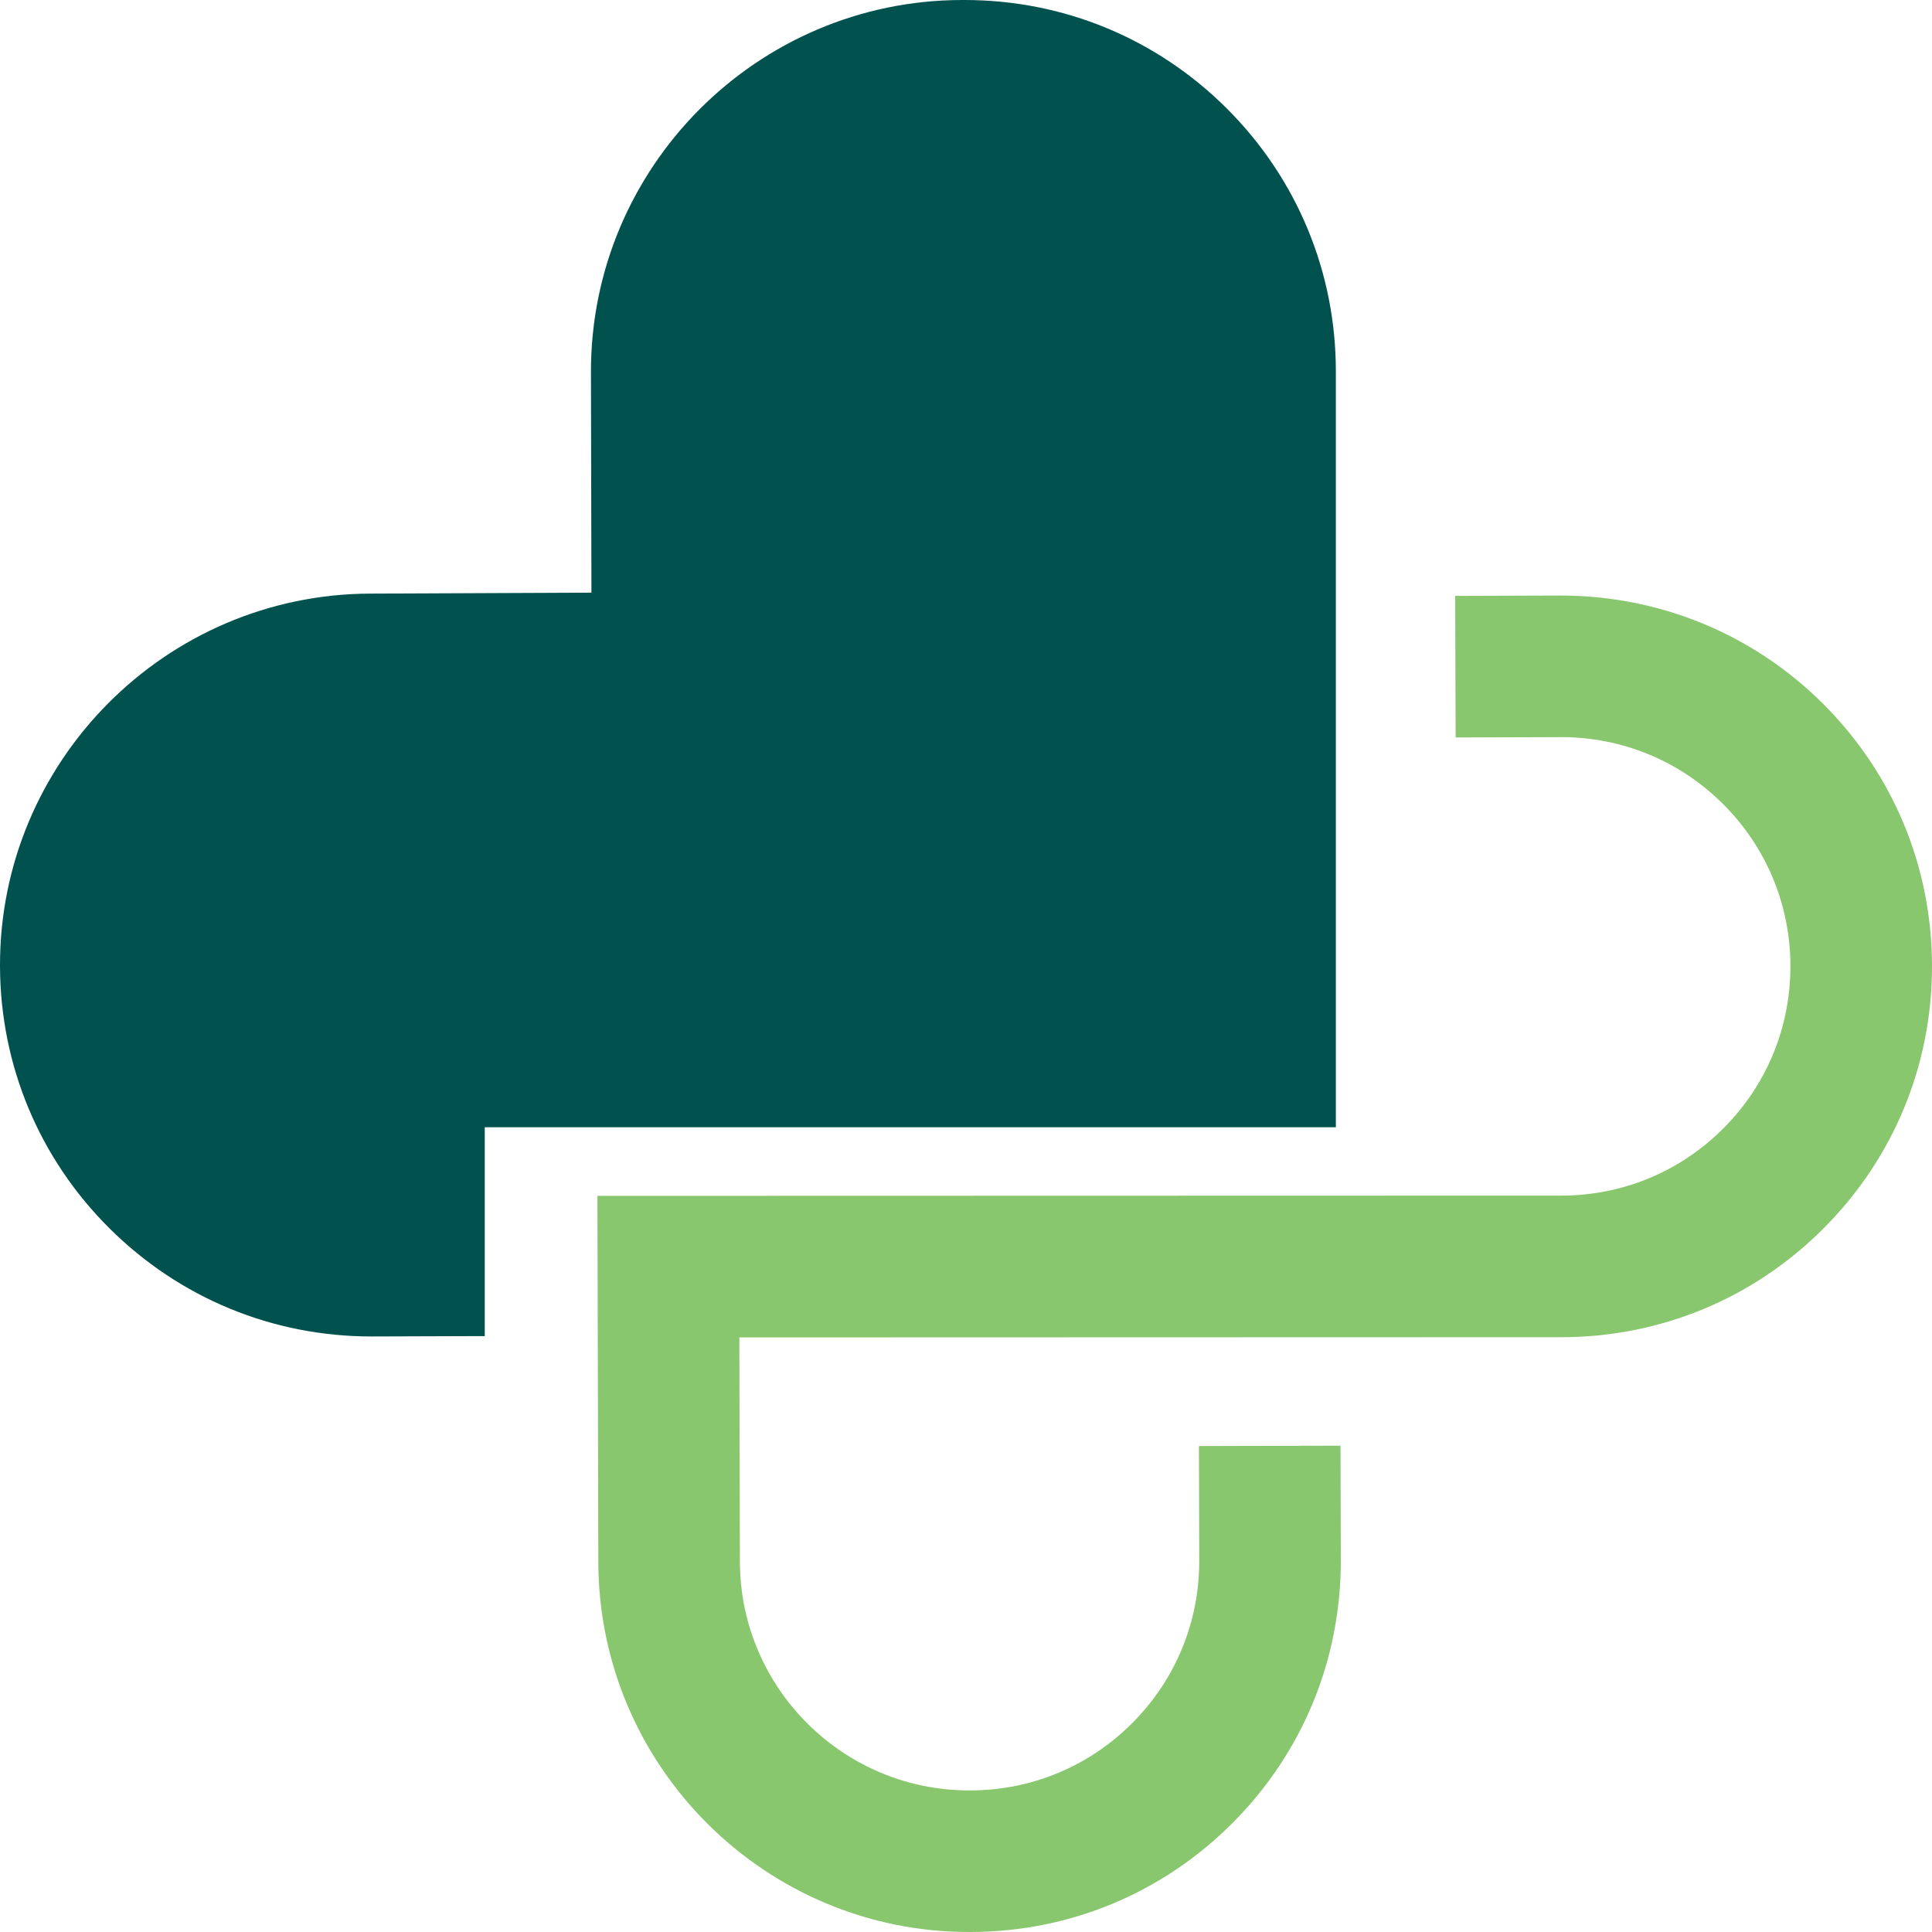
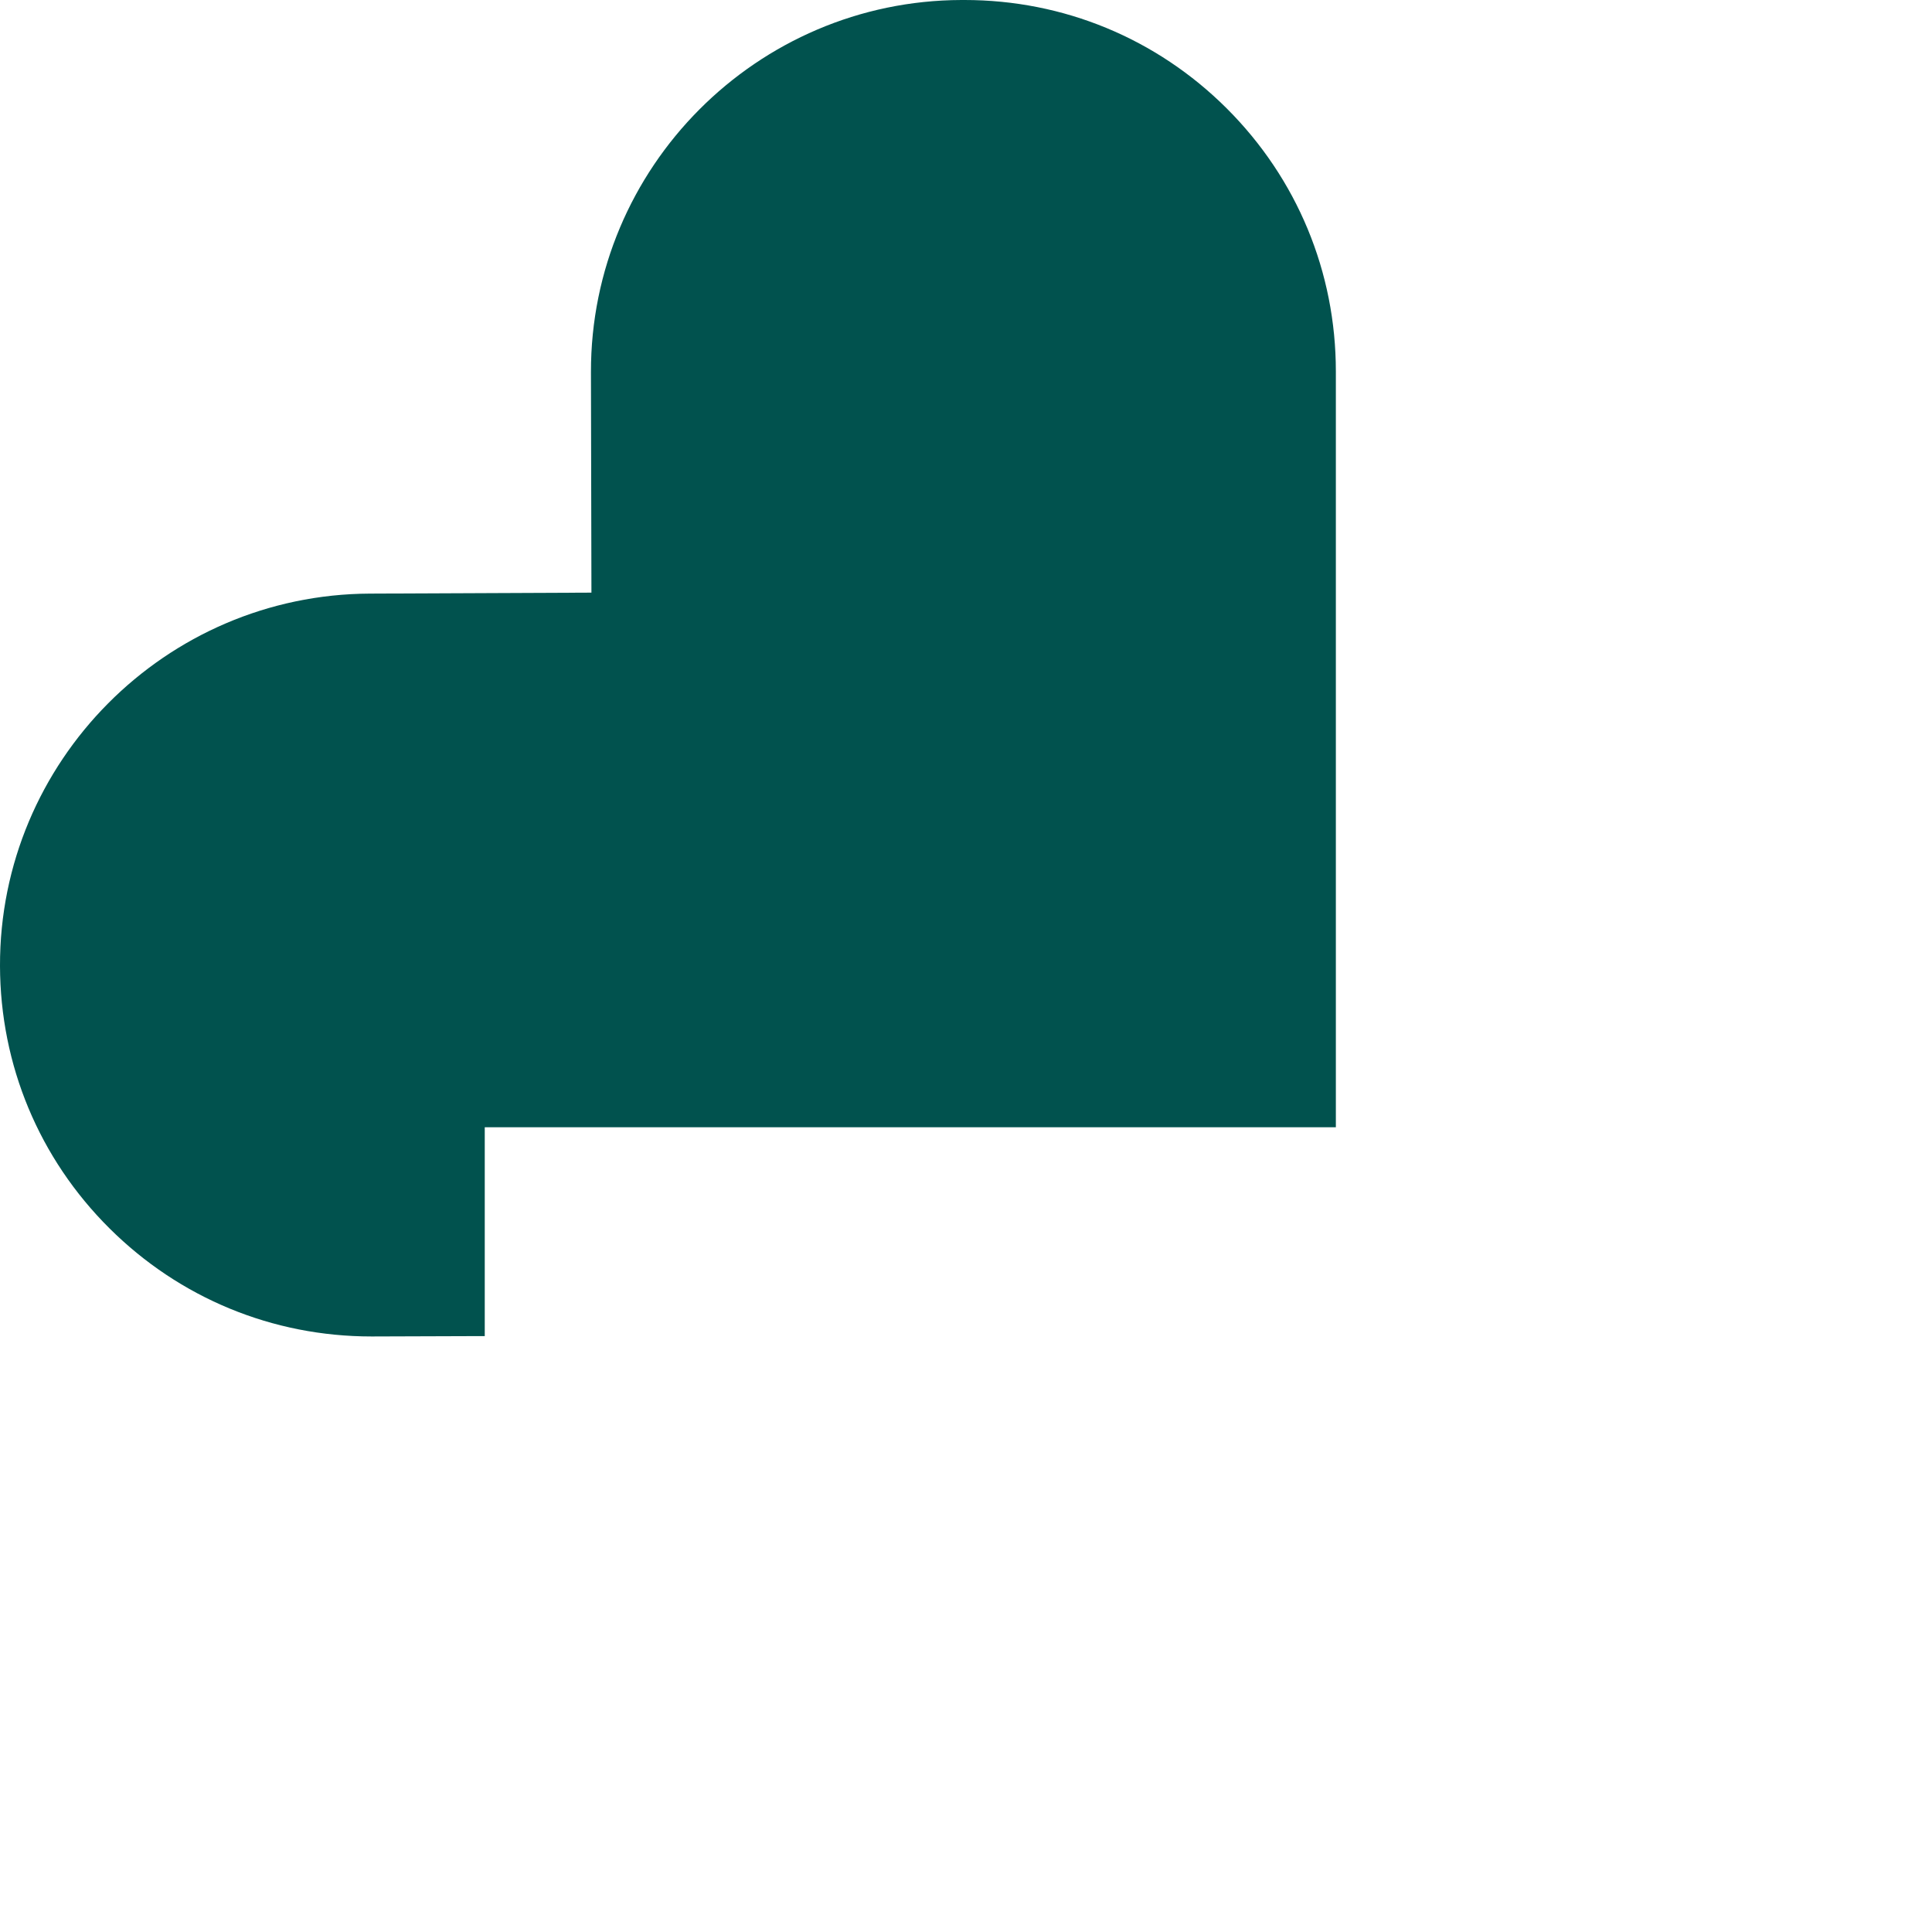
<svg xmlns="http://www.w3.org/2000/svg" width="32" height="32" viewBox="0 0 32 32" fill="none">
-   <path d="M30.189 11.65C29.024 10.493 27.478 9.863 25.838 9.864L24.102 9.87L24.11 12.215L25.846 12.209H25.858C26.868 12.209 27.819 12.601 28.535 13.313C29.255 14.029 29.652 14.982 29.655 15.997C29.657 17.012 29.264 17.968 28.547 18.687C27.829 19.407 26.875 19.803 25.859 19.803L9.895 19.807L9.91 25.873C9.918 29.255 12.672 32 16.049 32H16.064H16.081C17.722 31.996 19.263 31.353 20.42 30.189C21.578 29.026 22.212 27.482 22.208 25.841L22.203 23.945L19.858 23.951L19.863 25.847C19.866 26.862 19.473 27.816 18.758 28.535C18.042 29.255 17.09 29.652 16.078 29.655H16.061C13.968 29.66 12.26 27.961 12.255 25.867L12.246 22.152L25.86 22.148C27.503 22.148 29.047 21.507 30.207 20.343C31.367 19.18 32.004 17.634 32 15.991C31.996 14.349 31.353 12.808 30.189 11.65Z" fill="#88C76D" />
  <path d="M22.126 10.788V6.152C22.126 4.506 21.484 2.959 20.319 1.796C19.157 0.637 17.615 -2.65159e-05 15.974 -2.65159e-05H15.958L15.925 0C12.535 0.009 9.782 2.774 9.788 6.164L9.796 9.816L6.126 9.832C2.74 9.846 -0.009 12.613 1.99236e-05 15.999C0.004 17.643 0.649 19.188 1.814 20.346C2.976 21.501 4.515 22.136 6.152 22.136H6.172L7.953 22.13H8.029V18.671H22.126V10.788Z" fill="#01524E" />
</svg>